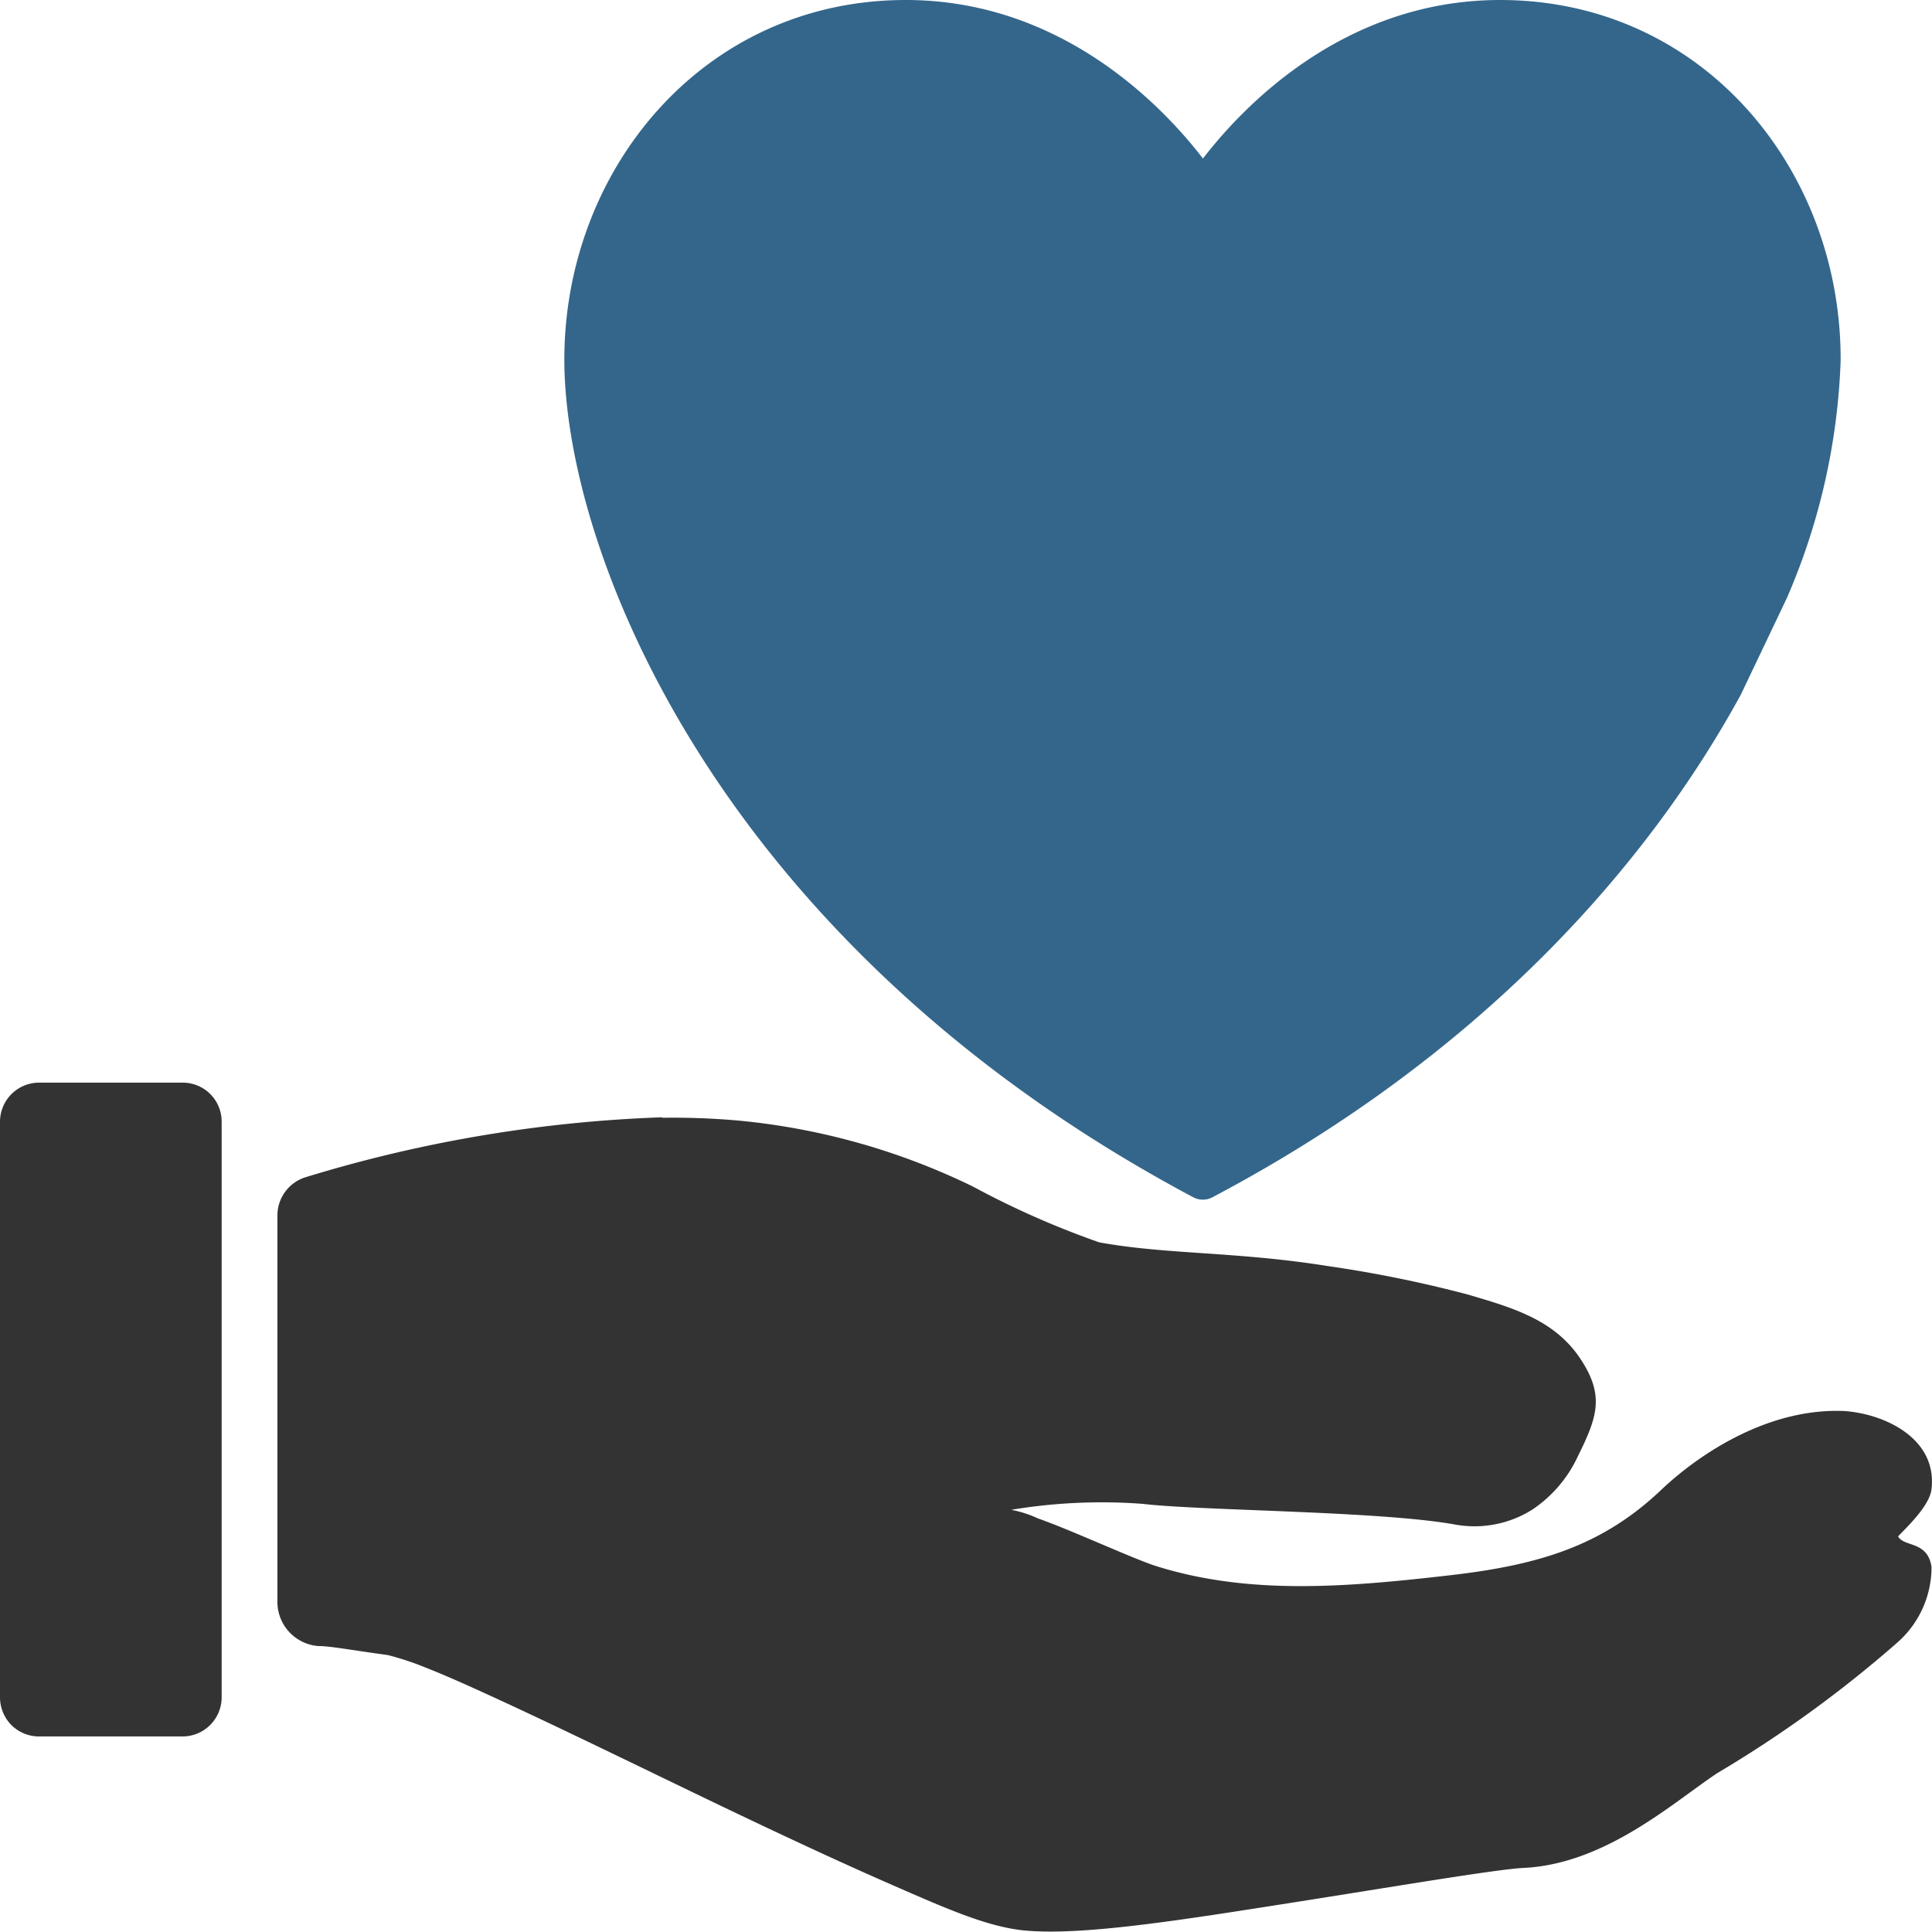
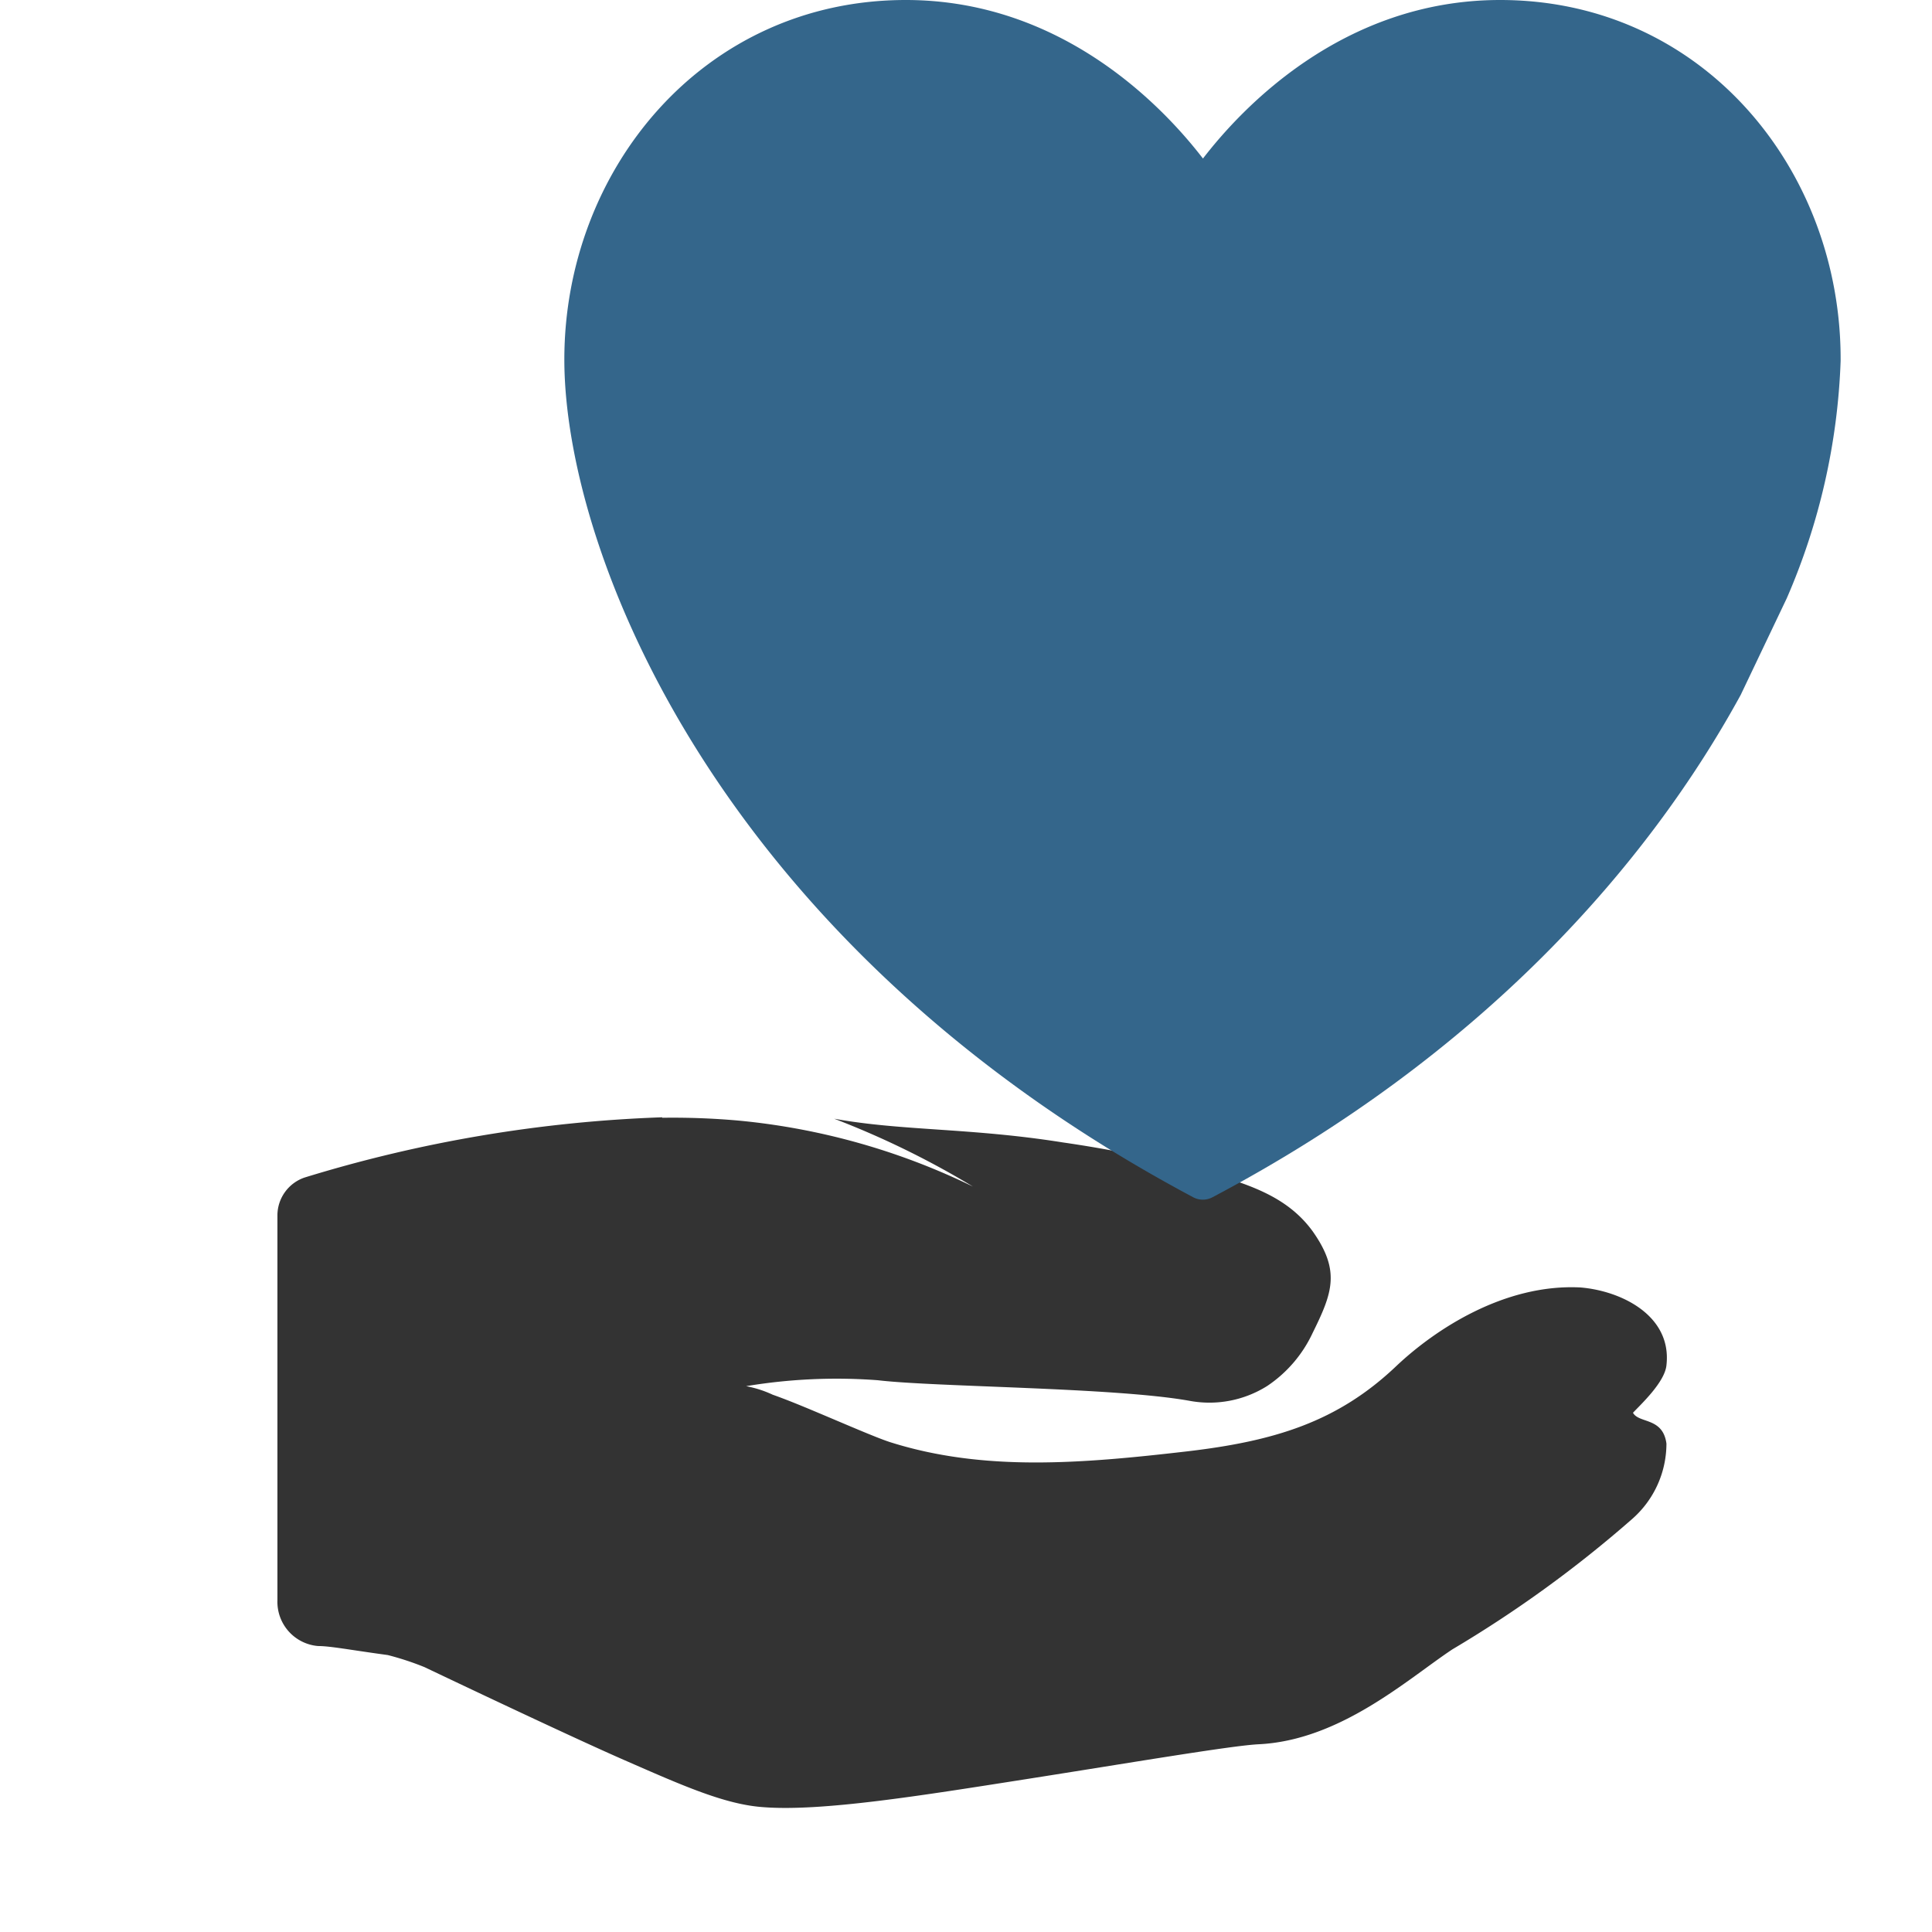
<svg xmlns="http://www.w3.org/2000/svg" viewBox="0 0 81.41 81.41">
  <defs>
    <style>.cls-1{fill:#333;}.cls-2{fill:#34668B;}</style>
  </defs>
  <title>services-icon</title>
  <g id="Layer_2" data-name="Layer 2">
    <g id="Layer_1-2" data-name="Layer 1">
      <g id="g10904">
        <g id="g10900">
-           <path id="path13350-6" class="cls-1" d="M1.63,45.62A1.65,1.65,0,0,0,0,47.25V71.53a1.67,1.67,0,0,0,.48,1.16,1.65,1.65,0,0,0,1.15.48H7.7a1.65,1.65,0,0,0,1.64-1.64V47.25A1.64,1.64,0,0,0,7.7,45.62Z" />
-           <path id="path13352-1" class="cls-1" d="M27.91,47.08a58.07,58.07,0,0,0-15.08,2.54,1.69,1.69,0,0,0-1.14,1.56V67.43a1.87,1.87,0,0,0,1.71,1.93c.52,0,1.32.16,2.94.38a12.08,12.08,0,0,1,1.55.51c.82.32,1.85.78,3,1.31,2.35,1.08,5.25,2.49,8.17,3.9s5.89,2.81,8.38,3.9,4.28,1.89,5.9,2c2.46.19,6.66-.49,11-1.17s8.69-1.42,9.85-1.48c3.46-.16,6.31-2.76,8.18-4a50.72,50.72,0,0,0,7.56-5.48h0a4.23,4.23,0,0,0,1.46-3.19c-.15-1.12-1.16-.84-1.41-1.3.34-.36,1.34-1.29,1.41-2,.24-2.09-1.9-3.14-3.63-3.28-3.21-.16-6.13,1.78-7.75,3.31-2.49,2.37-5.16,3.17-8.84,3.6-4.41.51-8.54.86-12.49-.39-.59-.19-1.94-.78-3.18-1.3-.62-.26-1.23-.51-1.77-.7a4.68,4.68,0,0,0-1.12-.36,23.2,23.2,0,0,1,5.55-.25c2.44.29,10,.3,13.15.87a4.57,4.57,0,0,0,3.26-.63,5.46,5.46,0,0,0,1.91-2.23c.84-1.7,1.18-2.62,0-4.29-1.1-1.51-2.78-2-4.66-2.55a52.24,52.24,0,0,0-5.86-1.19c-3.88-.62-6.78-.48-9.64-1A36.64,36.64,0,0,1,41,50a28.67,28.67,0,0,0-9.87-2.78,31.3,31.3,0,0,0-3.23-.12Z" />
+           <path id="path13352-1" class="cls-1" d="M27.91,47.08a58.07,58.07,0,0,0-15.08,2.54,1.69,1.69,0,0,0-1.14,1.56V67.43a1.87,1.87,0,0,0,1.71,1.93c.52,0,1.32.16,2.94.38a12.08,12.08,0,0,1,1.55.51s5.89,2.81,8.38,3.9,4.28,1.89,5.9,2c2.46.19,6.66-.49,11-1.17s8.69-1.42,9.85-1.48c3.46-.16,6.31-2.76,8.18-4a50.72,50.72,0,0,0,7.56-5.48h0a4.23,4.23,0,0,0,1.46-3.19c-.15-1.12-1.16-.84-1.41-1.3.34-.36,1.34-1.29,1.41-2,.24-2.09-1.9-3.14-3.63-3.28-3.21-.16-6.13,1.78-7.75,3.31-2.49,2.37-5.16,3.17-8.84,3.6-4.41.51-8.54.86-12.49-.39-.59-.19-1.94-.78-3.18-1.3-.62-.26-1.23-.51-1.77-.7a4.68,4.68,0,0,0-1.12-.36,23.2,23.2,0,0,1,5.55-.25c2.44.29,10,.3,13.15.87a4.57,4.57,0,0,0,3.26-.63,5.46,5.46,0,0,0,1.91-2.23c.84-1.7,1.18-2.62,0-4.29-1.1-1.51-2.78-2-4.66-2.55a52.24,52.24,0,0,0-5.86-1.19c-3.88-.62-6.78-.48-9.64-1A36.64,36.64,0,0,1,41,50a28.67,28.67,0,0,0-9.87-2.78,31.3,31.3,0,0,0-3.23-.12Z" />
        </g>
        <path id="path10897" class="cls-2" d="M38.17,0C29.64,0,23.78,7.15,23.78,15.15s6.38,24.59,26.5,35.3a.86.86,0,0,0,.81,0c11.36-6,18.34-14,22.26-21.17l0,0,1.94-4.07,0,0a27.47,27.47,0,0,0,2.27-10C77.6,7.15,71.75,0,63.21,0,56.56,0,52.29,4.6,50.69,6.68,49.09,4.6,44.82,0,38.17,0Z" />
      </g>
    </g>
  </g>
</svg>